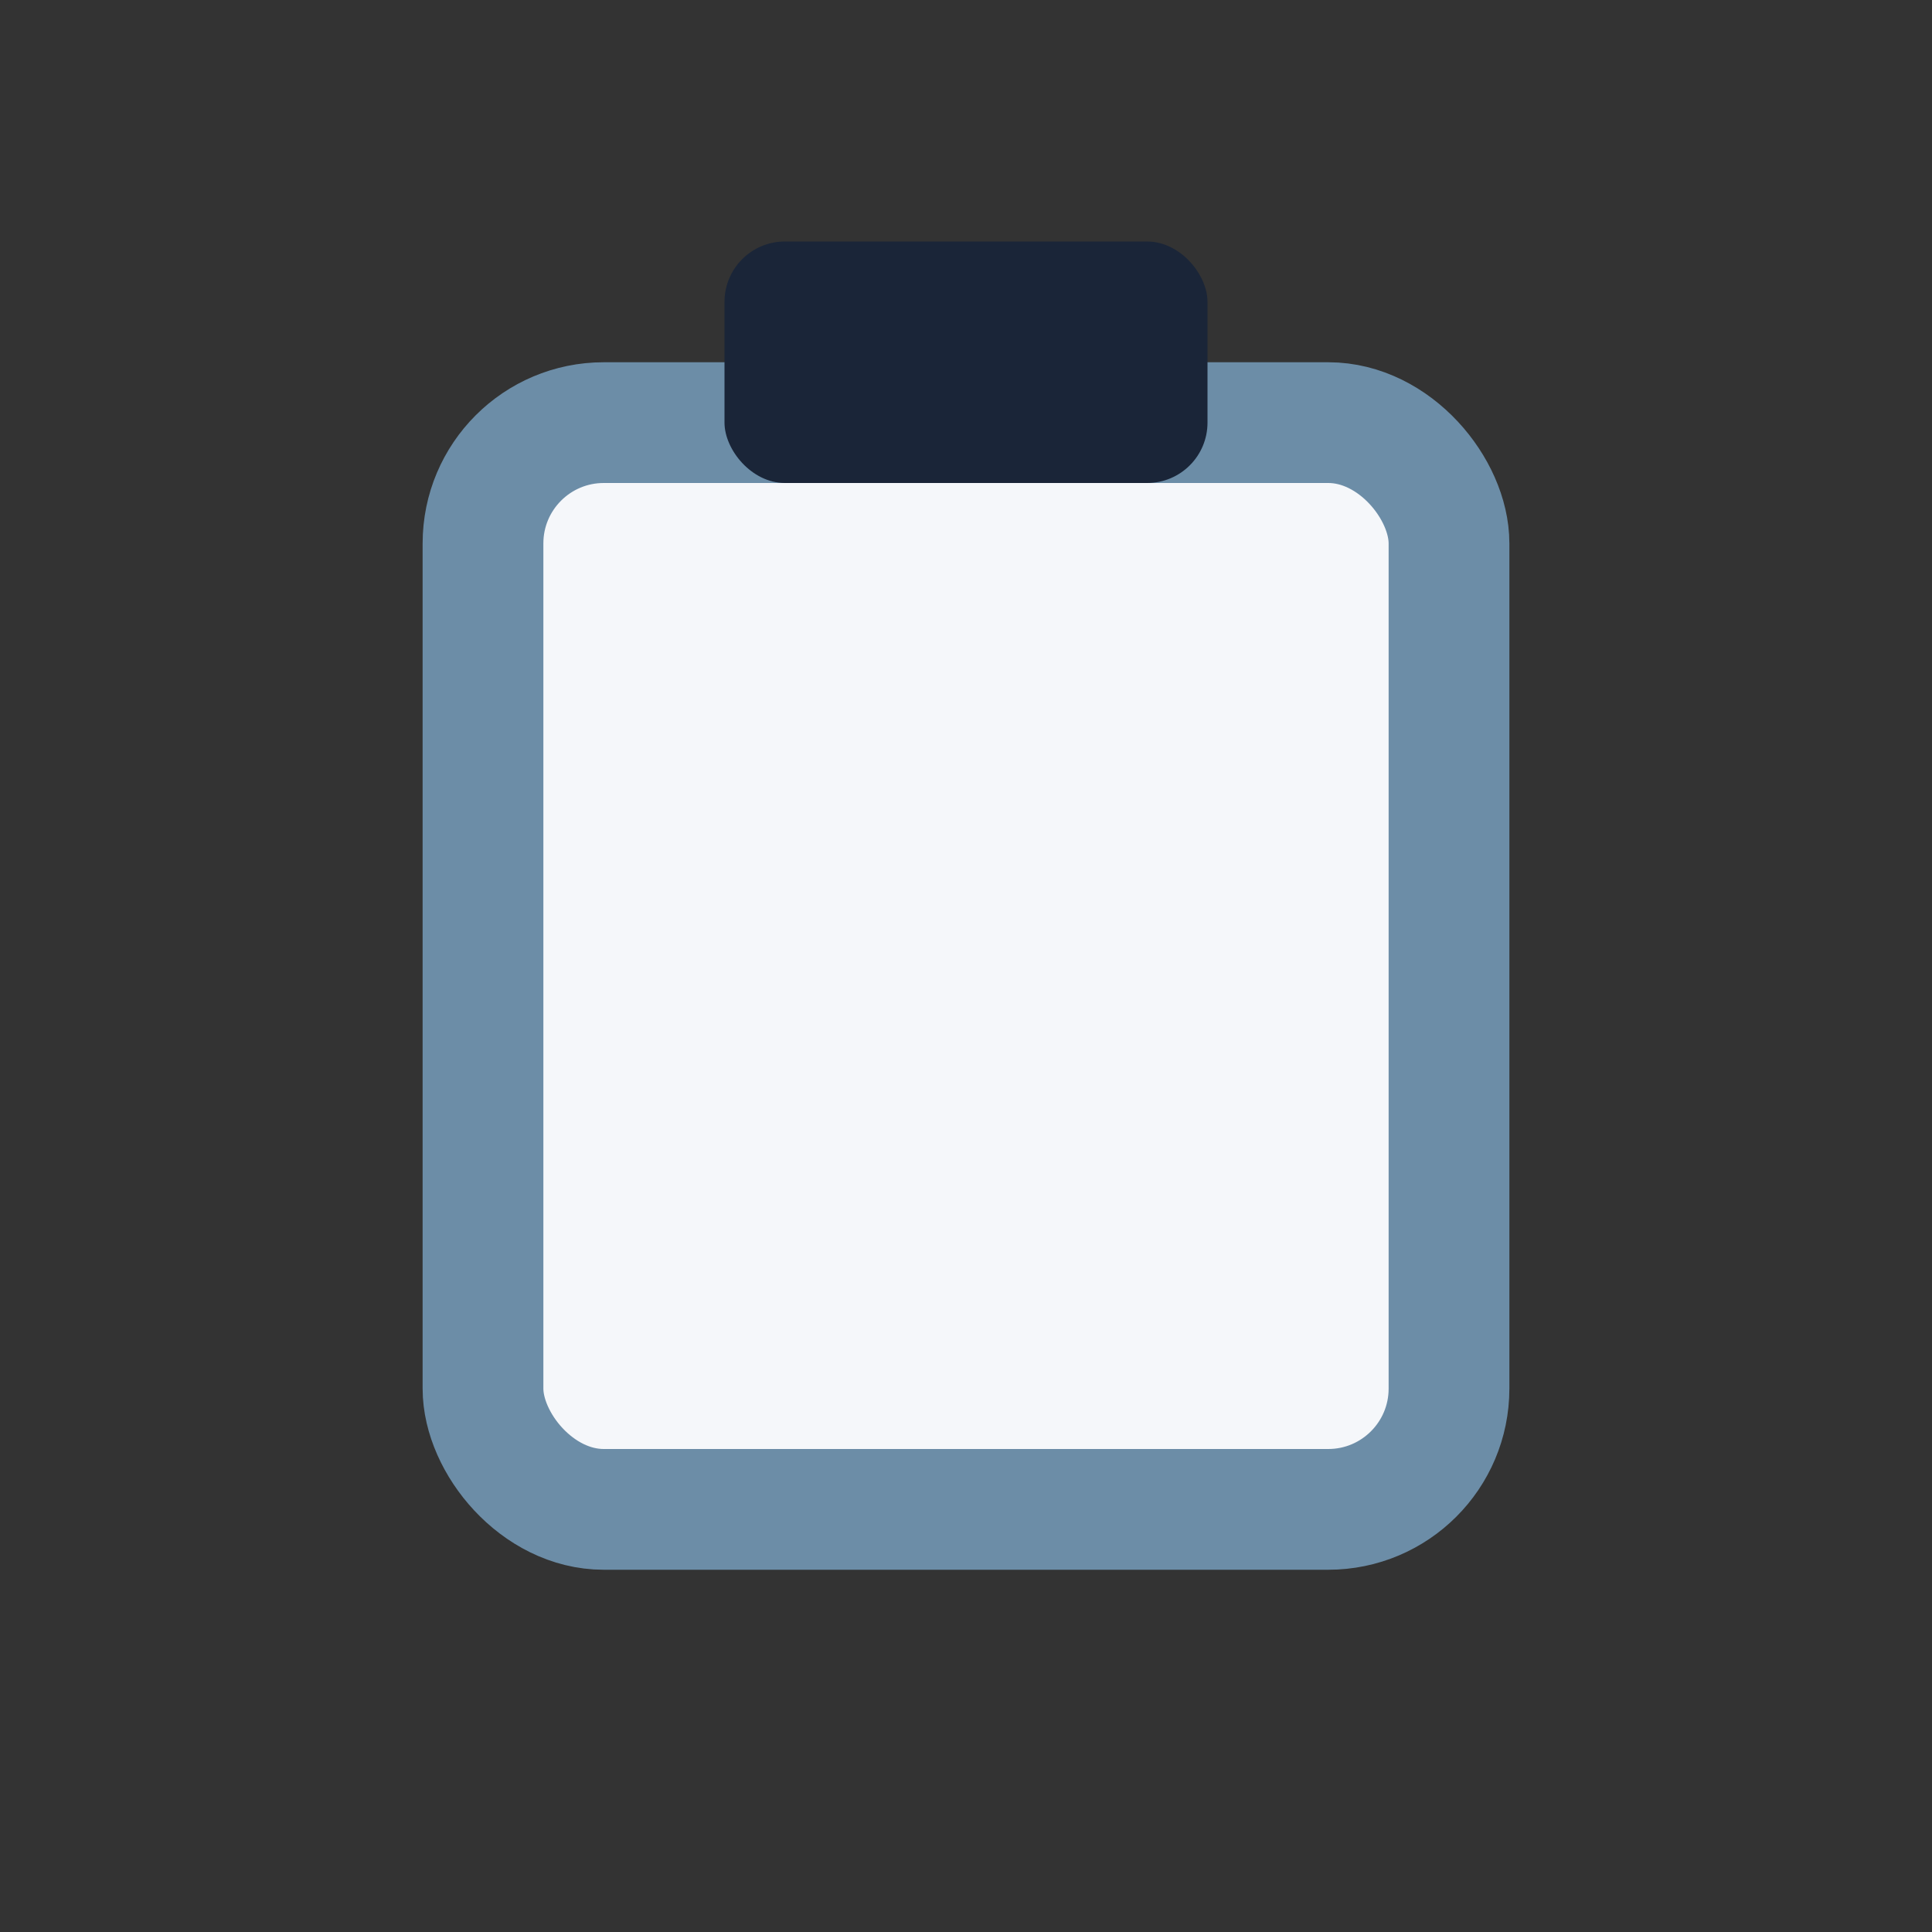
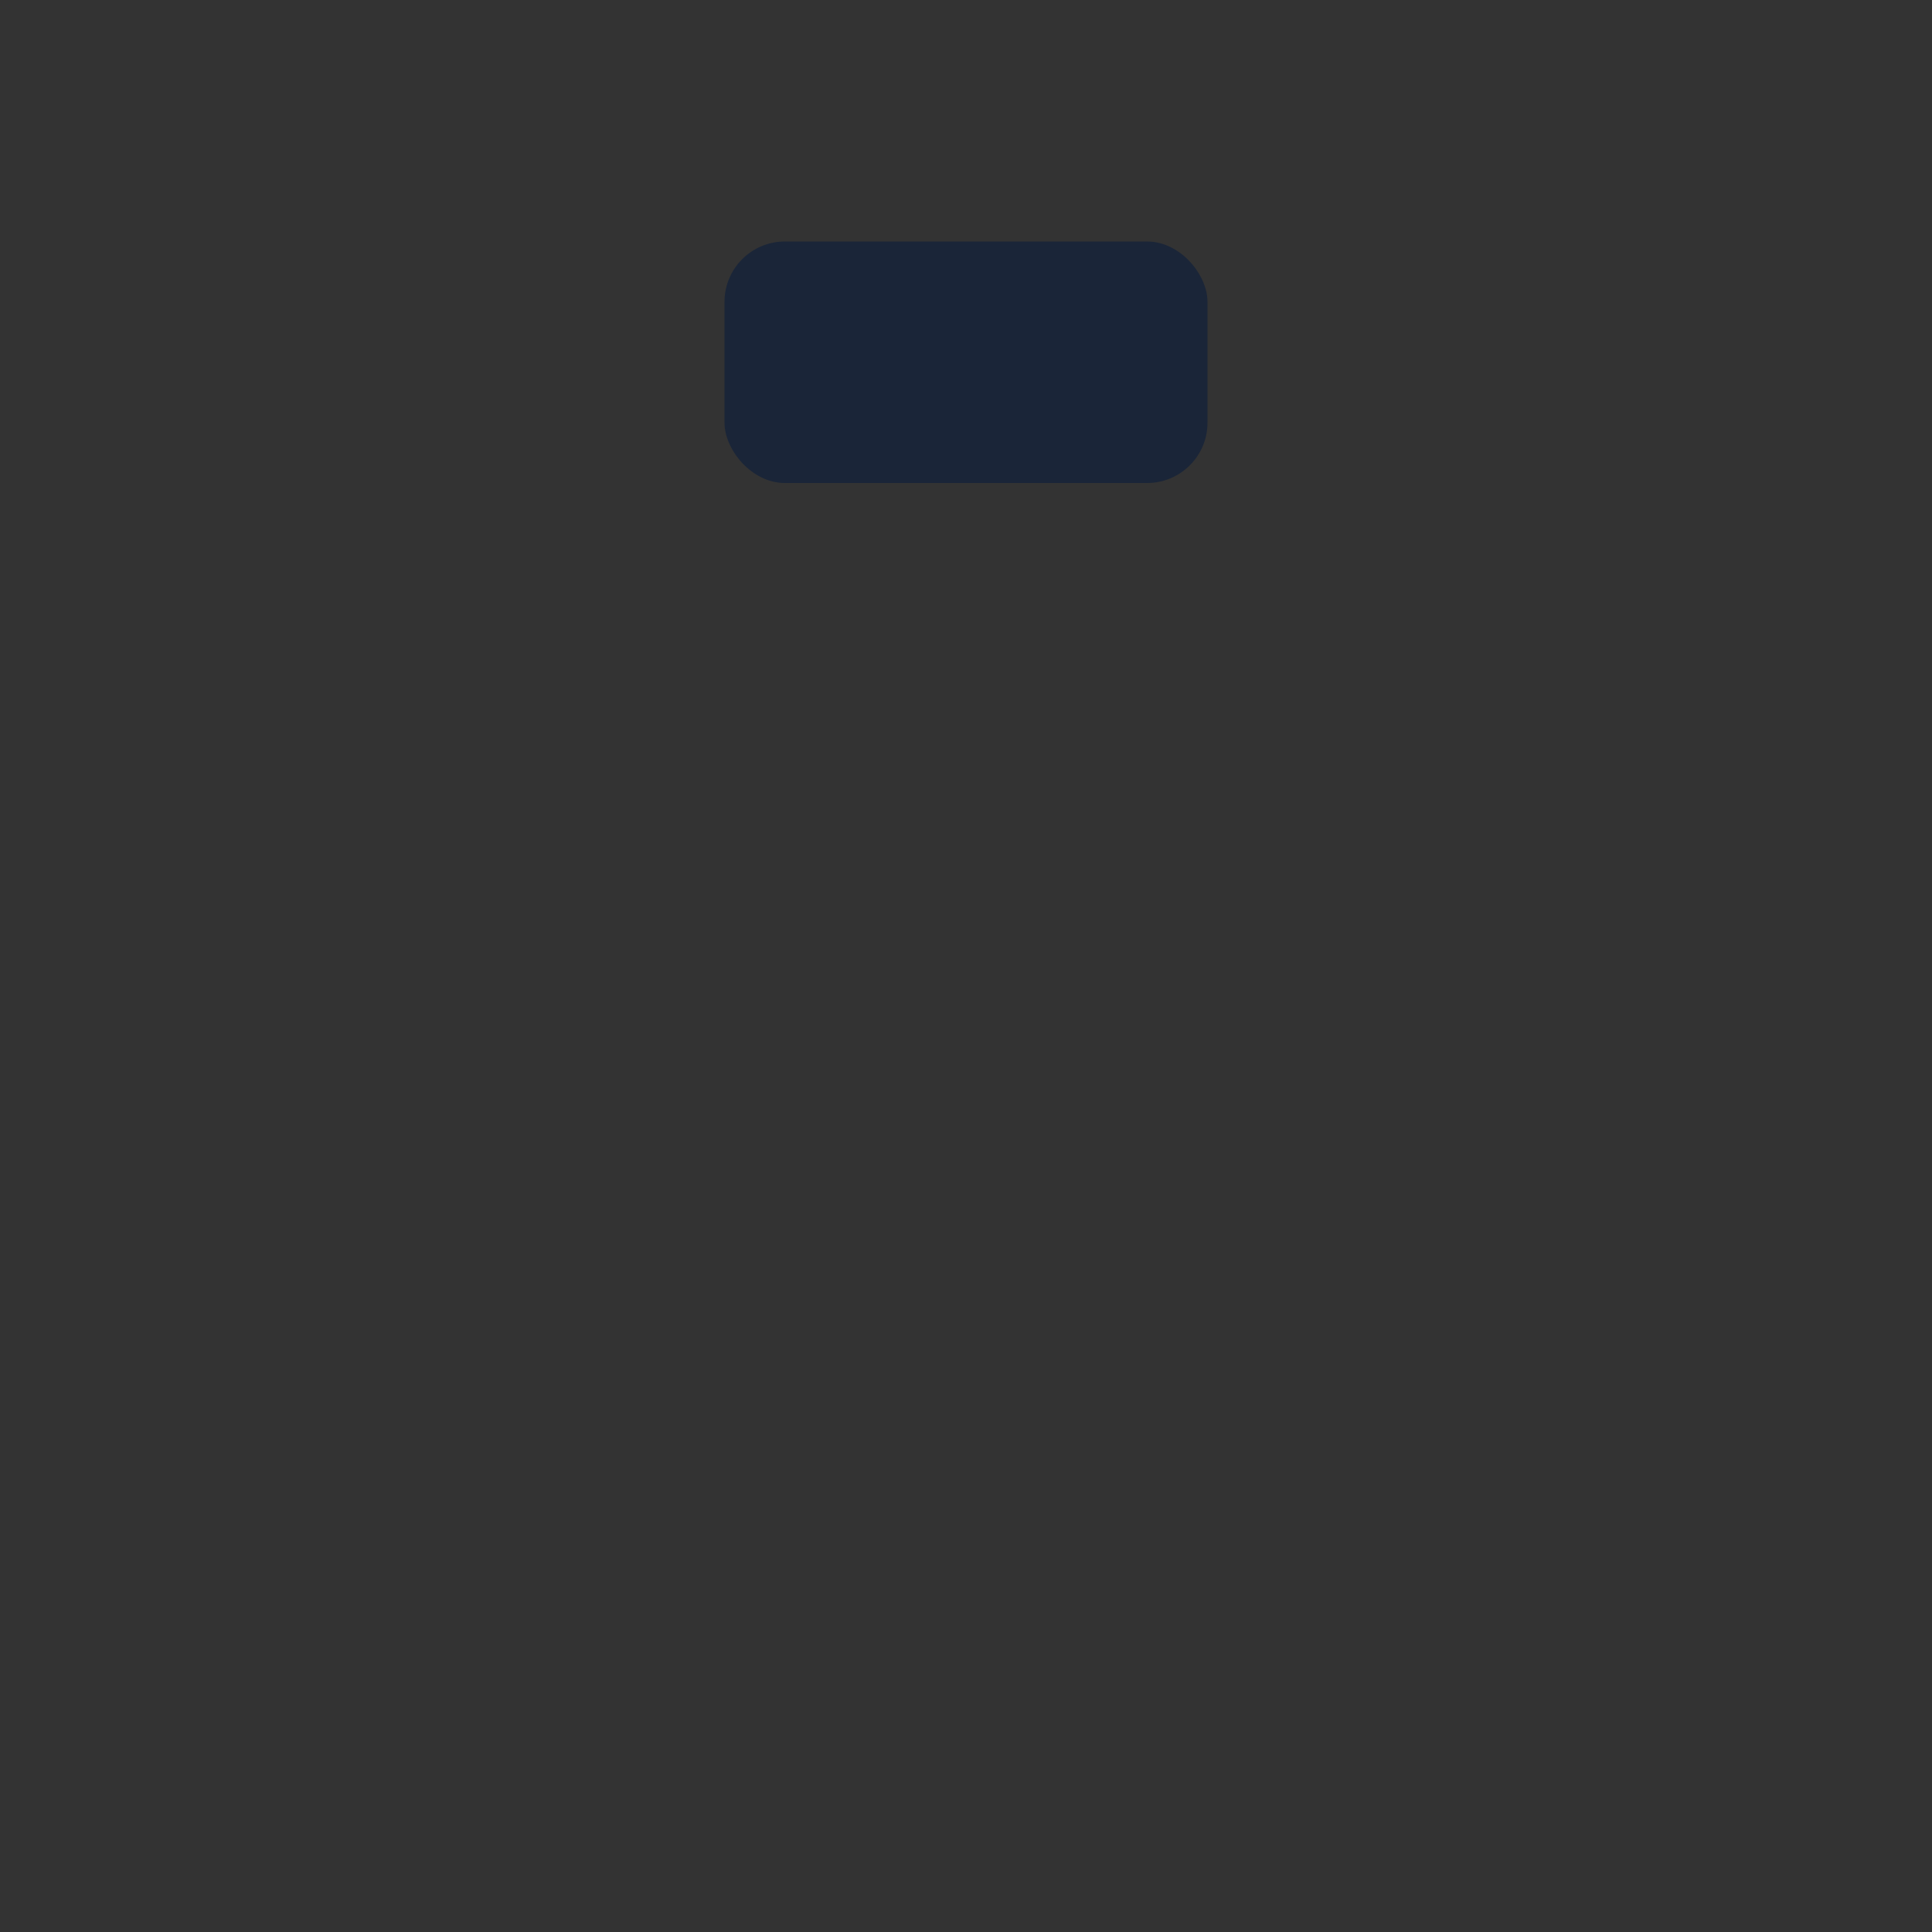
<svg xmlns="http://www.w3.org/2000/svg" width="32" height="32" viewBox="0 0 32 32">
  <rect x="0" y="0" width="32" height="32" fill="#333333" stroke="none" />
-   <rect x="8" y="7" width="16" height="18" rx="2" fill="#F5F7FA" stroke="#6C8DA7" stroke-width="2" />
  <rect x="12" y="4" width="8" height="4" rx="1" fill="#1A2538" />
</svg>